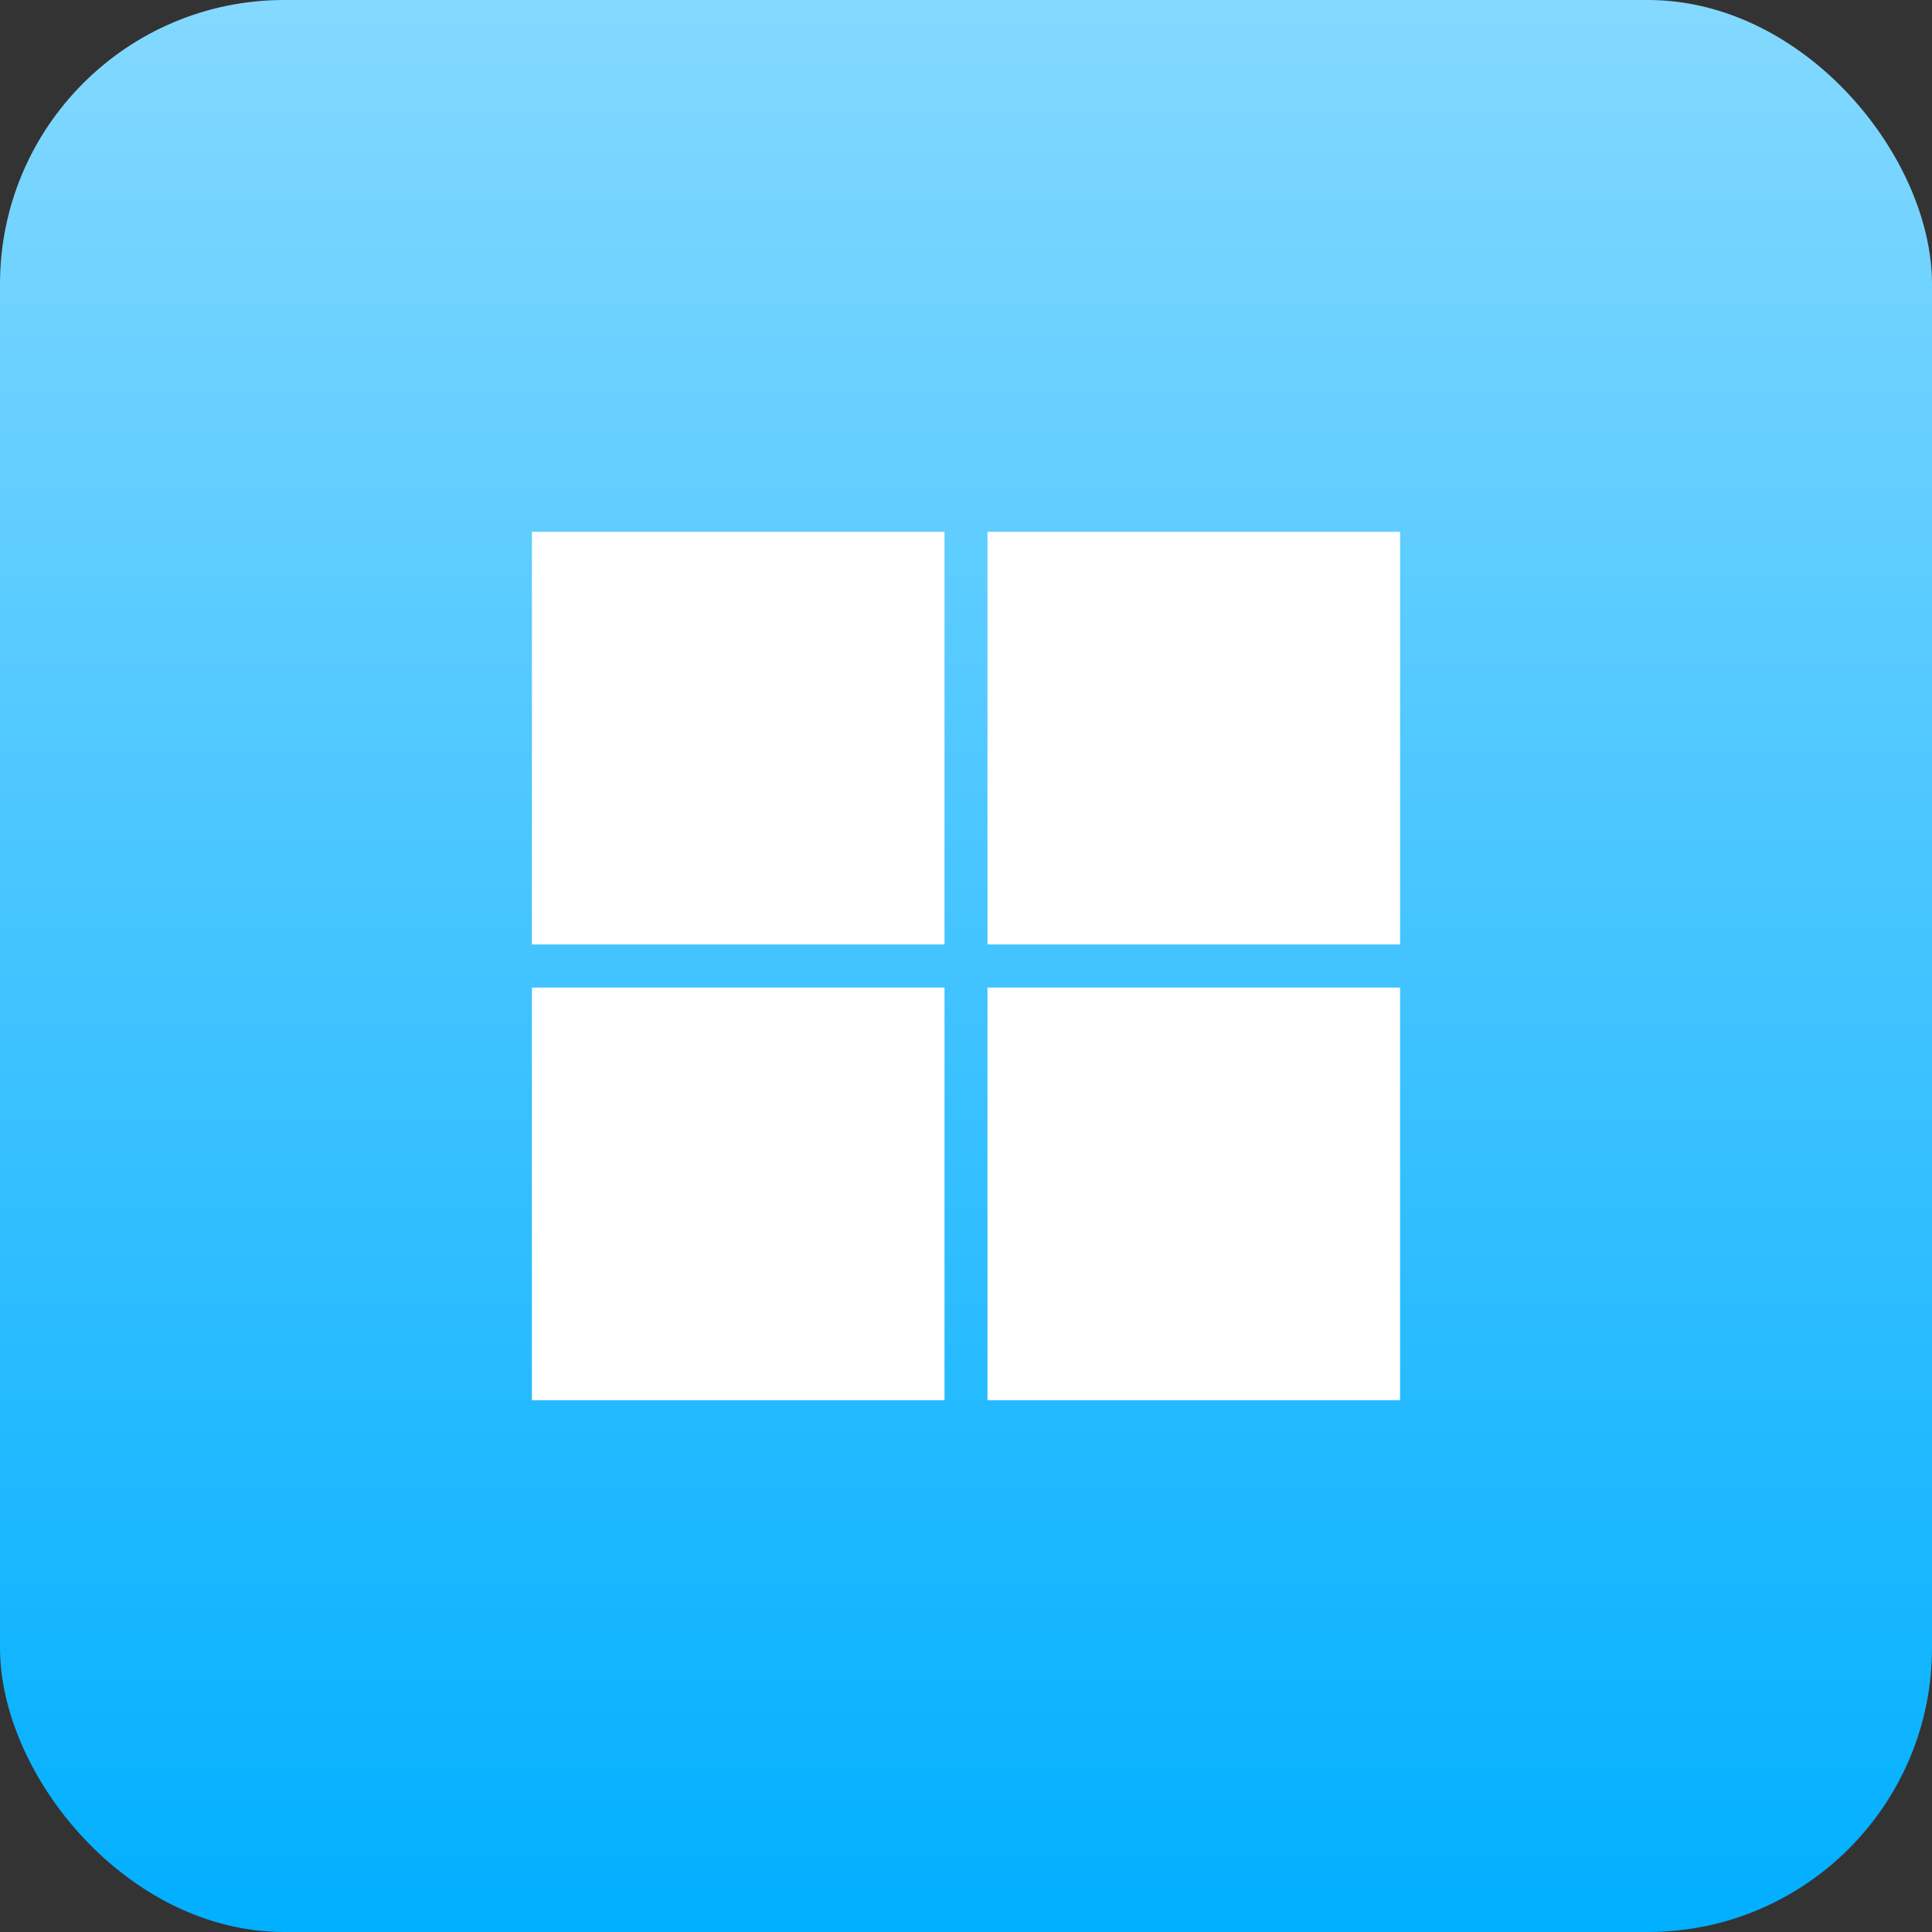
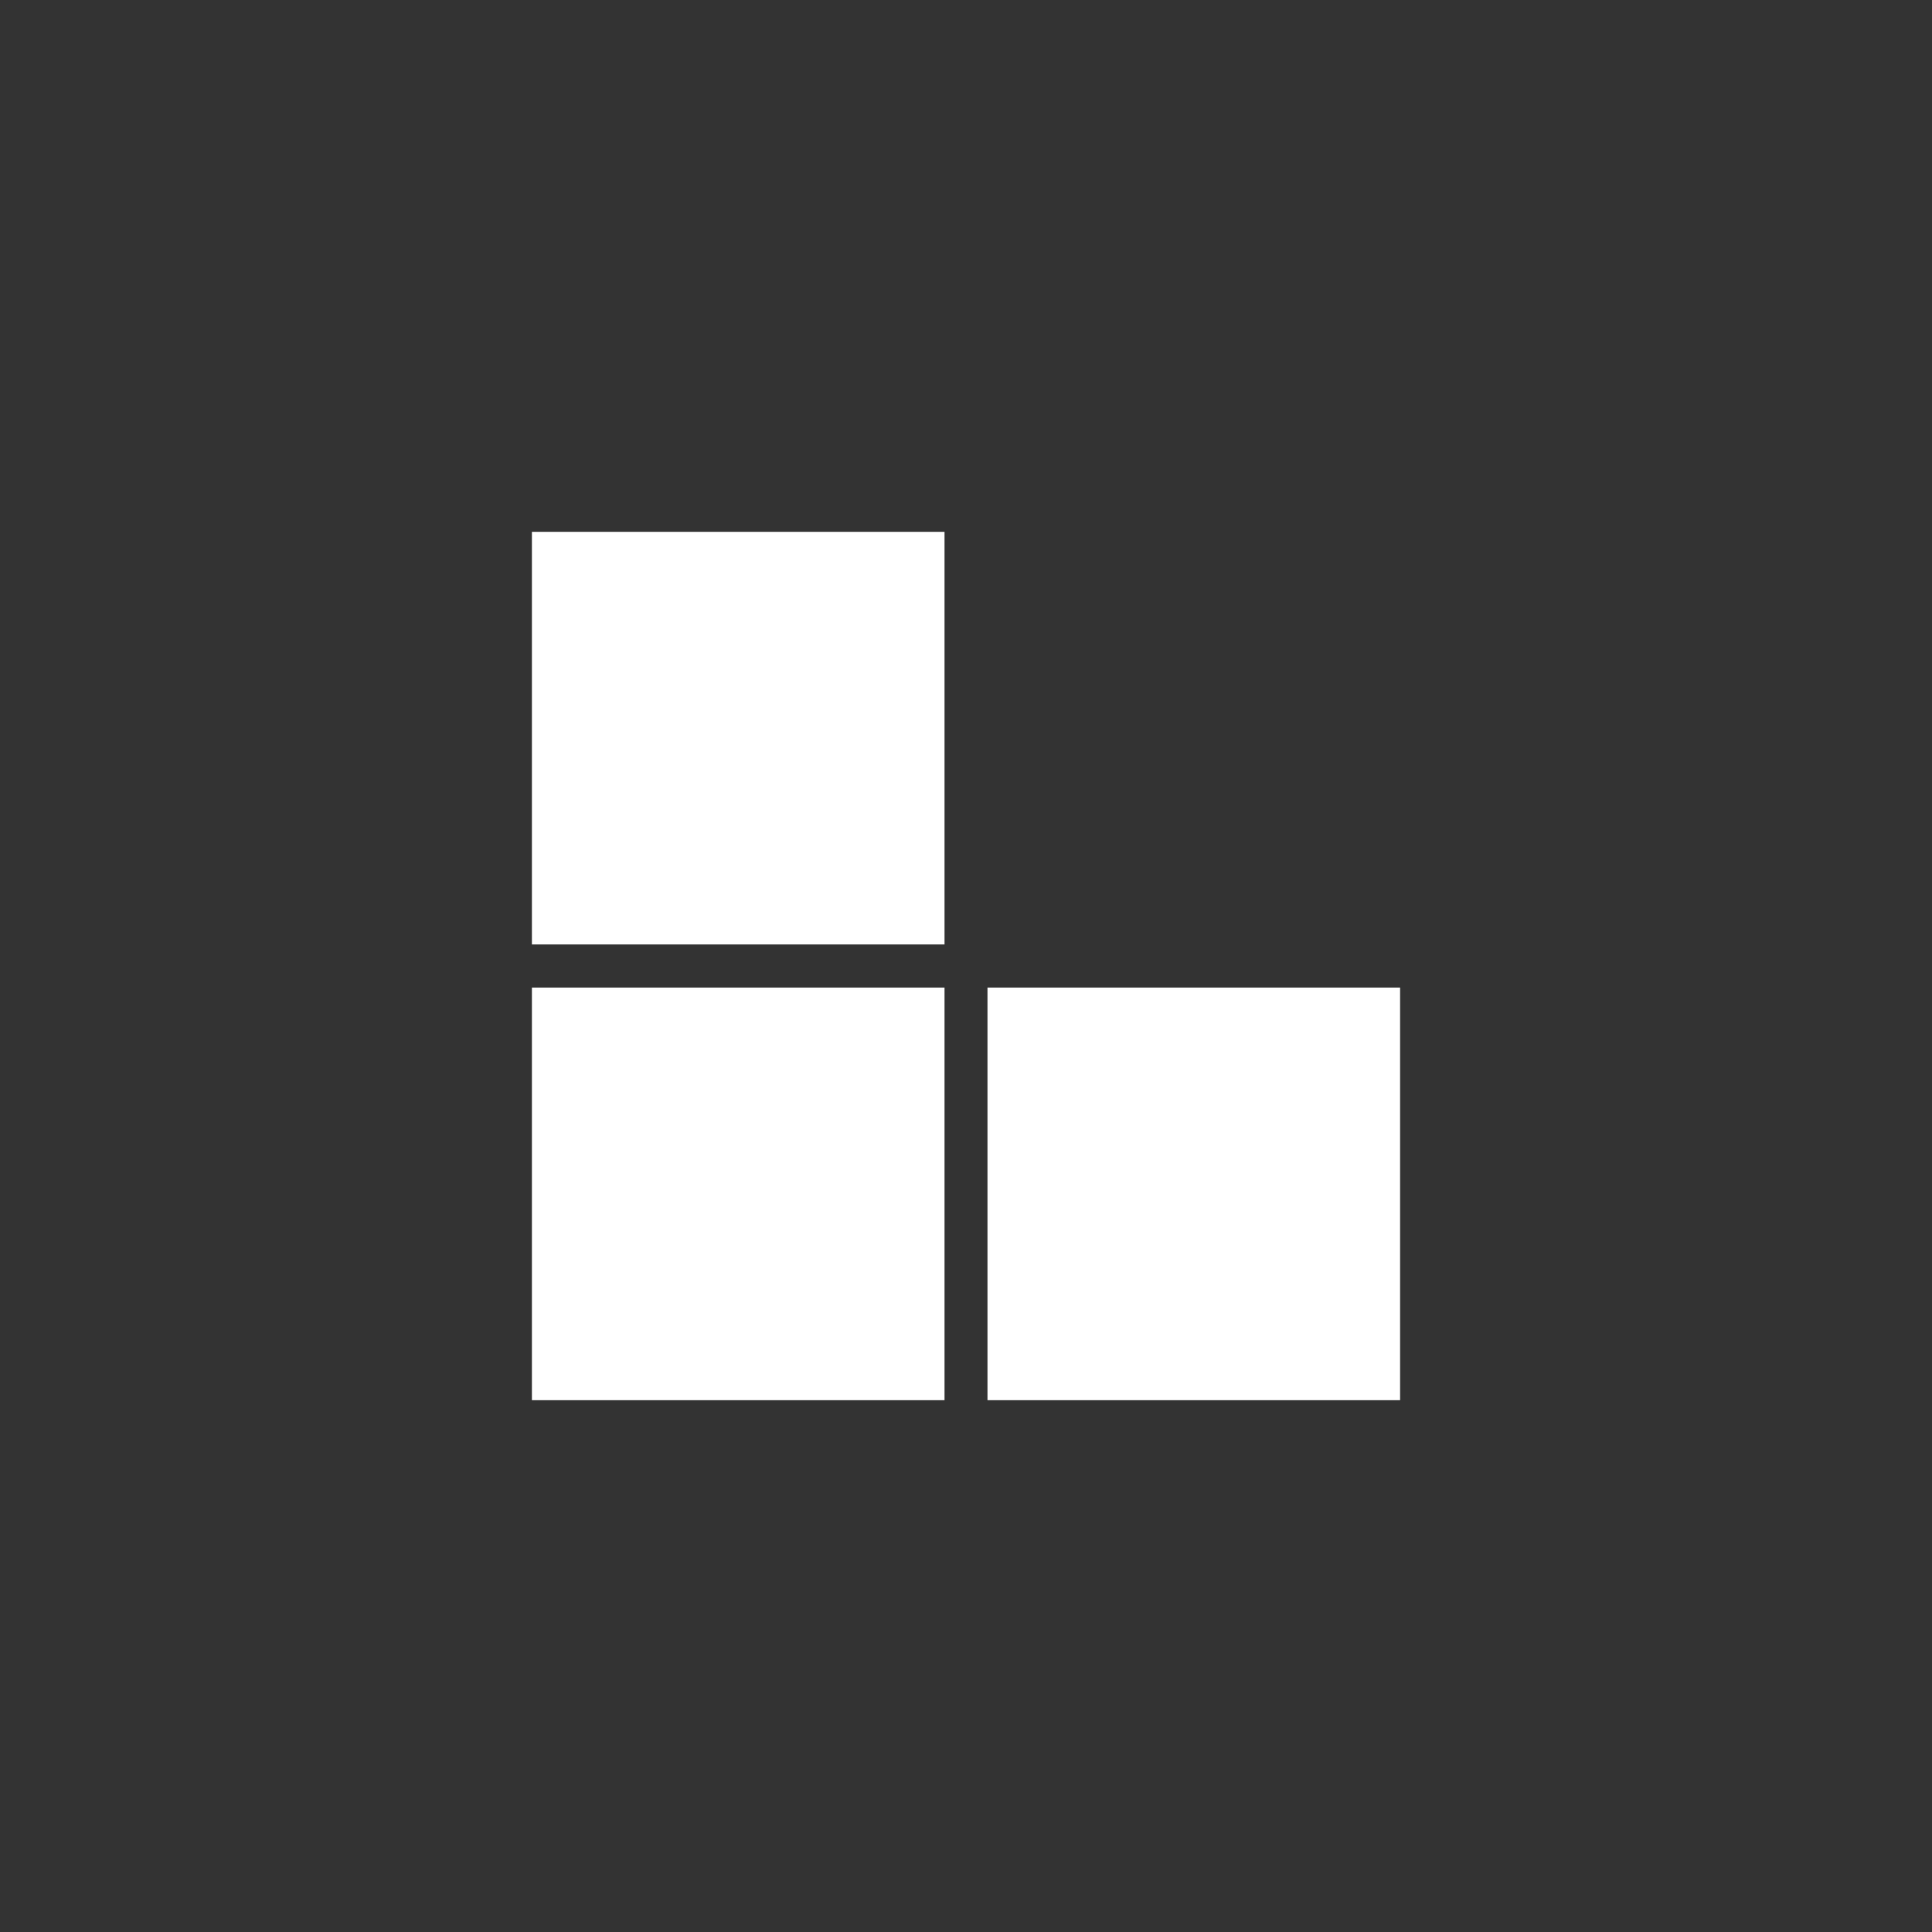
<svg xmlns="http://www.w3.org/2000/svg" width="102" height="102" viewBox="0 0 102 102">
  <rect x="0" y="0" width="102" height="102" fill="#333333" stroke="none" />
  <defs>
    <linearGradient id="linear-gradient" x1="0.5" x2="0.5" y2="1" gradientUnits="objectBoundingBox">
      <stop offset="0" stop-color="#84d9ff" />
      <stop offset="0.493" stop-color="#43c4ff" />
      <stop offset="1" stop-color="#00afff" />
    </linearGradient>
  </defs>
  <g id="Microsoft" transform="translate(-307 -2244)">
-     <rect id="Rectangle_9356" data-name="Rectangle 9356" width="102" height="102" rx="15" transform="translate(307 2244)" fill="url(#linear-gradient)" />
    <g id="g971" transform="translate(-246.516 2261.332)">
      <g id="g949" transform="translate(581.598 10.746)">
        <g id="g904" transform="translate(0)">
          <rect id="rect20" width="21.784" height="21.784" transform="translate(0 0)" fill="#fff" />
-           <rect id="rect22" width="21.784" height="21.784" transform="translate(24.052)" fill="#fff" />
          <rect id="rect24" width="21.784" height="21.784" transform="translate(0 24.061)" fill="#fff" />
          <rect id="rect26" width="21.784" height="21.784" transform="translate(24.052 24.061)" fill="#fff" />
        </g>
      </g>
    </g>
  </g>
</svg>